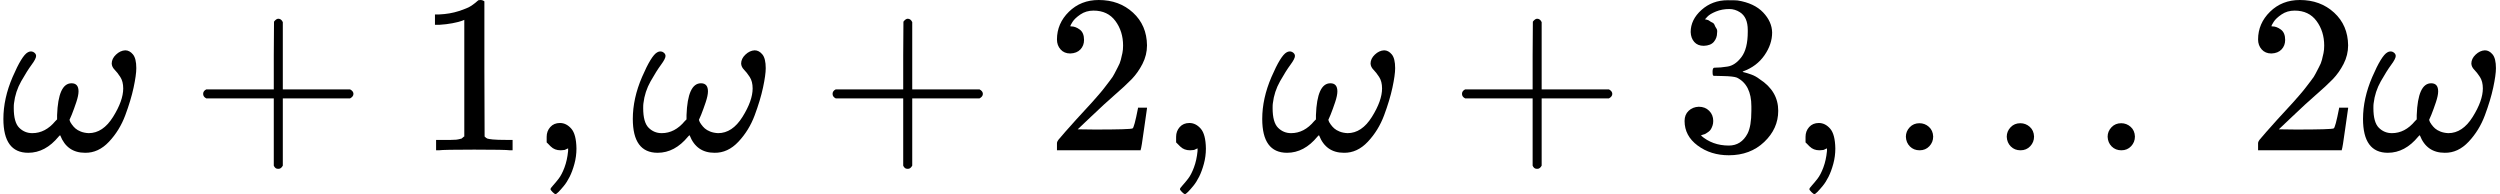
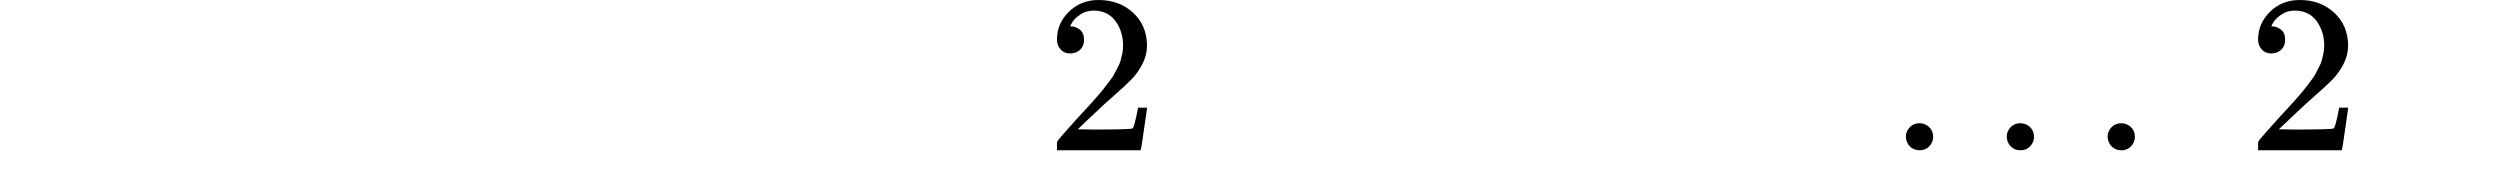
<svg xmlns="http://www.w3.org/2000/svg" xmlns:xlink="http://www.w3.org/1999/xlink" version="1.1" style="vertical-align: -0.439ex;" width="11078px" height="860px" viewBox="0 -666 11078 860">
  <defs>
-     <path id="MJX-1007-TEX-I-1D714" d="M495 384Q495 406 514 424T555 443Q574 443 589 425T604 364Q604 334 592 278T555 155T483 38T377 -11Q297 -11 267 66Q266 68 260 61Q201 -11 125 -11Q15 -11 15 139Q15 230 56 325T123 434Q135 441 147 436Q160 429 160 418Q160 406 140 379T94 306T62 208Q61 202 61 187Q61 124 85 100T143 76Q201 76 245 129L253 137V156Q258 297 317 297Q348 297 348 261Q348 243 338 213T318 158L308 135Q309 133 310 129T318 115T334 97T358 83T393 76Q456 76 501 148T546 274Q546 305 533 325T508 357T495 384Z" />
-     <path id="MJX-1007-TEX-N-2B" d="M56 237T56 250T70 270H369V420L370 570Q380 583 389 583Q402 583 409 568V270H707Q722 262 722 250T707 230H409V-68Q401 -82 391 -82H389H387Q375 -82 369 -68V230H70Q56 237 56 250Z" />
-     <path id="MJX-1007-TEX-N-31" d="M213 578L200 573Q186 568 160 563T102 556H83V602H102Q149 604 189 617T245 641T273 663Q275 666 285 666Q294 666 302 660V361L303 61Q310 54 315 52T339 48T401 46H427V0H416Q395 3 257 3Q121 3 100 0H88V46H114Q136 46 152 46T177 47T193 50T201 52T207 57T213 61V578Z" />
-     <path id="MJX-1007-TEX-N-2C" d="M78 35T78 60T94 103T137 121Q165 121 187 96T210 8Q210 -27 201 -60T180 -117T154 -158T130 -185T117 -194Q113 -194 104 -185T95 -172Q95 -168 106 -156T131 -126T157 -76T173 -3V9L172 8Q170 7 167 6T161 3T152 1T140 0Q113 0 96 17Z" />
    <path id="MJX-1007-TEX-N-32" d="M109 429Q82 429 66 447T50 491Q50 562 103 614T235 666Q326 666 387 610T449 465Q449 422 429 383T381 315T301 241Q265 210 201 149L142 93L218 92Q375 92 385 97Q392 99 409 186V189H449V186Q448 183 436 95T421 3V0H50V19V31Q50 38 56 46T86 81Q115 113 136 137Q145 147 170 174T204 211T233 244T261 278T284 308T305 340T320 369T333 401T340 431T343 464Q343 527 309 573T212 619Q179 619 154 602T119 569T109 550Q109 549 114 549Q132 549 151 535T170 489Q170 464 154 447T109 429Z" />
-     <path id="MJX-1007-TEX-N-33" d="M127 463Q100 463 85 480T69 524Q69 579 117 622T233 665Q268 665 277 664Q351 652 390 611T430 522Q430 470 396 421T302 350L299 348Q299 347 308 345T337 336T375 315Q457 262 457 175Q457 96 395 37T238 -22Q158 -22 100 21T42 130Q42 158 60 175T105 193Q133 193 151 175T169 130Q169 119 166 110T159 94T148 82T136 74T126 70T118 67L114 66Q165 21 238 21Q293 21 321 74Q338 107 338 175V195Q338 290 274 322Q259 328 213 329L171 330L168 332Q166 335 166 348Q166 366 174 366Q202 366 232 371Q266 376 294 413T322 525V533Q322 590 287 612Q265 626 240 626Q208 626 181 615T143 592T132 580H135Q138 579 143 578T153 573T165 566T175 555T183 540T186 520Q186 498 172 481T127 463Z" />
    <path id="MJX-1007-TEX-N-2026" d="M78 60Q78 84 95 102T138 120Q162 120 180 104T199 61Q199 36 182 18T139 0T96 17T78 60ZM525 60Q525 84 542 102T585 120Q609 120 627 104T646 61Q646 36 629 18T586 0T543 17T525 60ZM972 60Q972 84 989 102T1032 120Q1056 120 1074 104T1093 61Q1093 36 1076 18T1033 0T990 17T972 60Z" />
    <path id="MJX-1007-TEX-N-A0" d="" />
  </defs>
  <g stroke="currentColor" fill="currentColor" stroke-width="0" transform="scale(1,-1)">
    <g>
      <g>
        <use xlink:href="#MJX-1007-TEX-I-1D714" />
      </g>
      <g transform="translate(844.2,0)">
        <use xlink:href="#MJX-1007-TEX-N-2B" />
      </g>
      <g transform="translate(1844.4,0)">
        <use xlink:href="#MJX-1007-TEX-N-31" />
      </g>
      <g transform="translate(2344.4,0)">
        <use xlink:href="#MJX-1007-TEX-N-2C" />
      </g>
      <g transform="translate(2789.1,0)">
        <use xlink:href="#MJX-1007-TEX-I-1D714" />
      </g>
      <g transform="translate(3633.3,0)">
        <use xlink:href="#MJX-1007-TEX-N-2B" />
      </g>
      <g transform="translate(4633.6,0)">
        <use xlink:href="#MJX-1007-TEX-N-32" />
      </g>
      <g transform="translate(5133.6,0)">
        <use xlink:href="#MJX-1007-TEX-N-2C" />
      </g>
      <g transform="translate(5578.2,0)">
        <use xlink:href="#MJX-1007-TEX-I-1D714" />
      </g>
      <g transform="translate(6422.4,0)">
        <use xlink:href="#MJX-1007-TEX-N-2B" />
      </g>
      <g transform="translate(7422.7,0)">
        <use xlink:href="#MJX-1007-TEX-N-33" />
      </g>
      <g transform="translate(7922.7,0)">
        <use xlink:href="#MJX-1007-TEX-N-2C" />
      </g>
      <g transform="translate(8367.3,0)">
        <use xlink:href="#MJX-1007-TEX-N-2026" />
      </g>
      <g transform="translate(9706,0)">
        <use xlink:href="#MJX-1007-TEX-N-A0" />
      </g>
      <g transform="translate(9956,0)">
        <use xlink:href="#MJX-1007-TEX-N-32" />
      </g>
      <g transform="translate(10456,0)">
        <use xlink:href="#MJX-1007-TEX-I-1D714" />
      </g>
    </g>
  </g>
</svg>